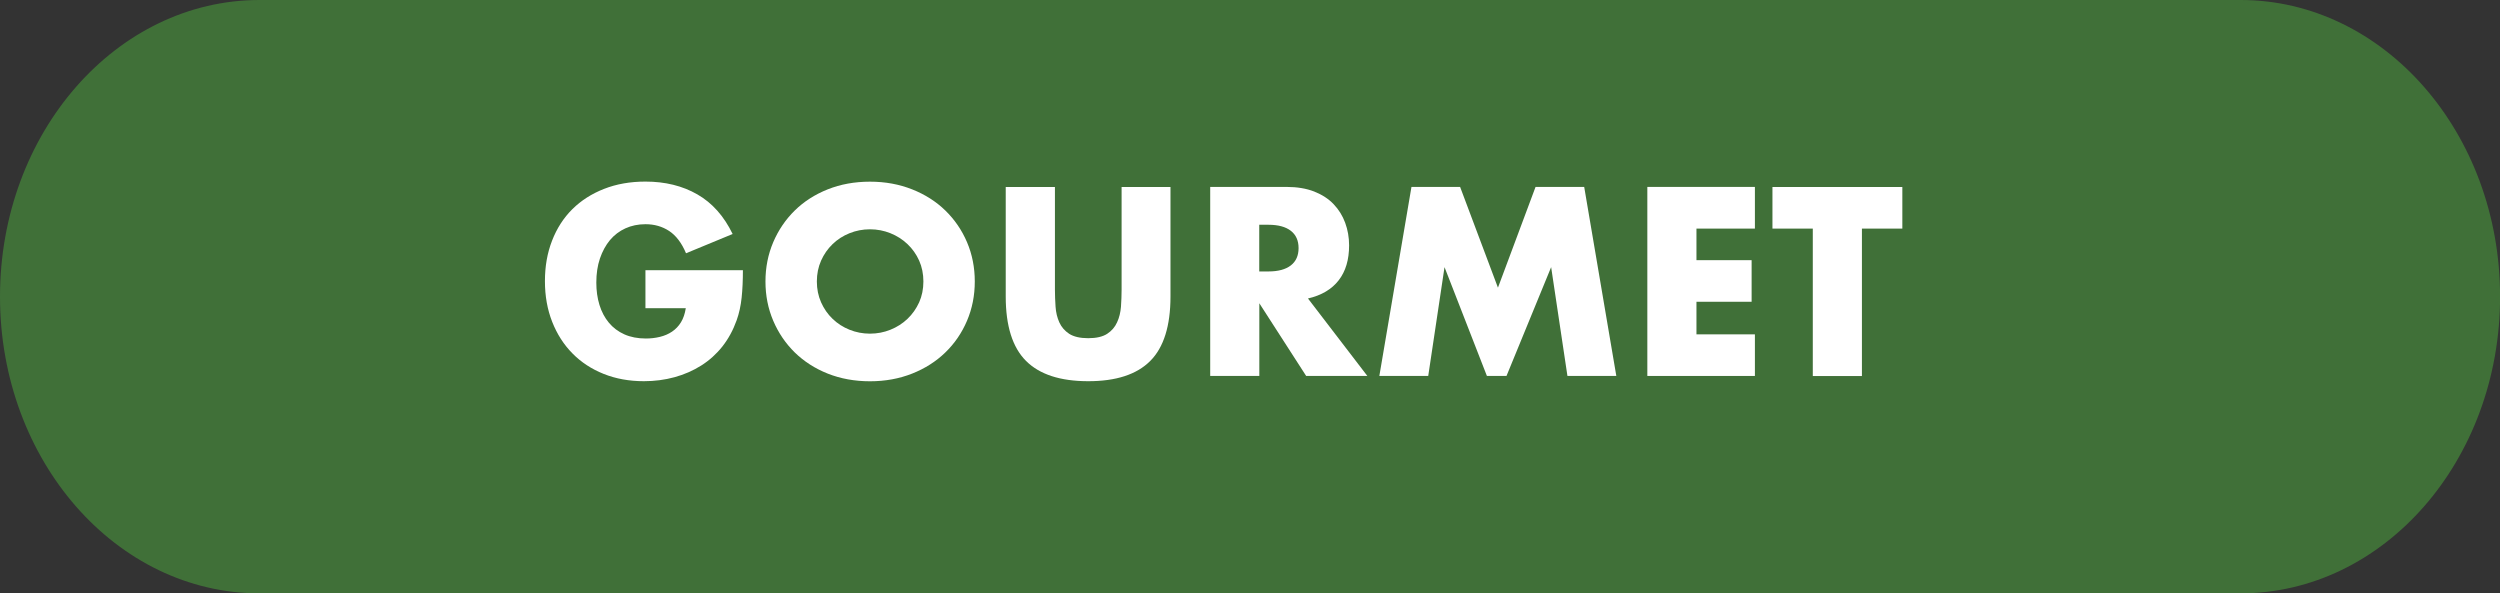
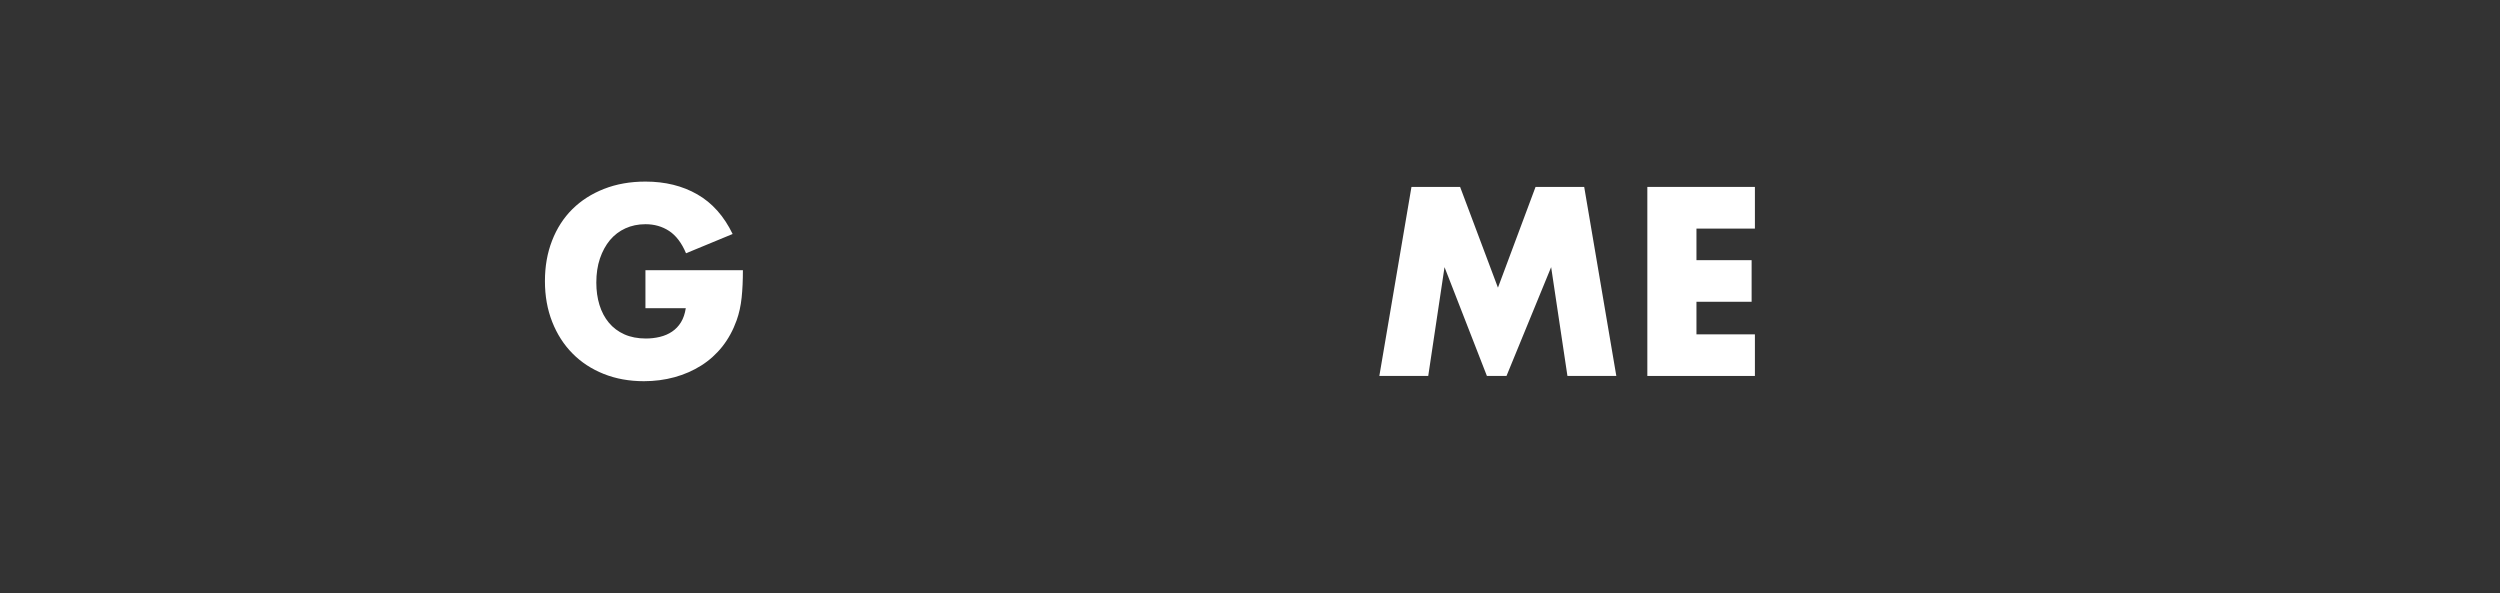
<svg xmlns="http://www.w3.org/2000/svg" id="_レイヤー_2" data-name="レイヤー 2" viewBox="0 0 319.12 75.75">
  <rect x="0" y="0" width="319.12" height="75.75" fill="#333333" stroke="none" />
  <defs>
    <style>      .cls-1 {        fill: #407038;      }      .cls-2 {        fill: #fff;      }    </style>
  </defs>
  <g id="_ボタン" data-name="ボタン">
    <g>
-       <path class="cls-1" d="M33.14,0h252.85c18.3,0,33.14,16.96,33.14,37.87h0c0,20.92-14.84,37.87-33.14,37.87H33.14C14.84,75.75,0,58.79,0,37.87h0C0,16.96,14.84,0,33.14,0Z" />
      <g>
        <path class="cls-2" d="M82.38,34.49h12.45c0,1.28-.05,2.44-.16,3.49-.11,1.05-.32,2.02-.64,2.91-.45,1.26-1.06,2.37-1.82,3.34-.77.97-1.67,1.78-2.7,2.43-1.03.65-2.17,1.15-3.41,1.49-1.24.34-2.54.51-3.9.51-1.88,0-3.59-.31-5.14-.93-1.55-.62-2.88-1.49-3.98-2.61-1.11-1.12-1.97-2.46-2.59-4.03-.62-1.57-.93-3.3-.93-5.2s.3-3.6.91-5.17c.61-1.57,1.47-2.91,2.59-4.02s2.47-1.97,4.05-2.59c1.58-.62,3.34-.93,5.28-.93,2.52,0,4.72.54,6.62,1.63,1.9,1.09,3.4,2.77,4.51,5.06l-5.95,2.46c-.55-1.32-1.28-2.27-2.16-2.85-.89-.58-1.89-.86-3.02-.86-.94,0-1.79.18-2.56.53-.77.35-1.42.85-1.97,1.5-.54.65-.97,1.44-1.28,2.35-.31.92-.46,1.94-.46,3.07,0,1.02.13,1.97.4,2.85.27.88.67,1.63,1.2,2.27.53.64,1.2,1.14,1.98,1.49s1.71.53,2.75.53c.62,0,1.22-.07,1.79-.21.58-.14,1.09-.36,1.55-.67.46-.31.84-.71,1.14-1.2.3-.49.5-1.09.61-1.79h-5.15v-4.86Z" />
-         <path class="cls-2" d="M97.71,35.93c0-1.79.33-3.46.99-5.01s1.58-2.9,2.75-4.05c1.17-1.15,2.58-2.05,4.21-2.7,1.63-.65,3.43-.98,5.39-.98s3.73.33,5.38.98c1.64.65,3.06,1.55,4.24,2.7,1.18,1.15,2.11,2.5,2.77,4.05s.99,3.22.99,5.01-.33,3.46-.99,5.01c-.66,1.55-1.58,2.9-2.77,4.05-1.18,1.15-2.6,2.05-4.24,2.7-1.64.65-3.44.98-5.38.98s-3.76-.33-5.39-.98c-1.63-.65-3.03-1.55-4.21-2.7-1.17-1.15-2.09-2.5-2.75-4.05-.66-1.55-.99-3.22-.99-5.01ZM104.27,35.93c0,.96.18,1.85.54,2.66.36.81.85,1.52,1.47,2.11.62.6,1.34,1.06,2.16,1.39s1.69.5,2.61.5,1.79-.17,2.61-.5,1.55-.79,2.18-1.39c.63-.6,1.12-1.3,1.49-2.11.36-.81.54-1.7.54-2.66s-.18-1.85-.54-2.66c-.36-.81-.86-1.51-1.49-2.11-.63-.6-1.36-1.06-2.18-1.39-.82-.33-1.69-.5-2.61-.5s-1.79.17-2.61.5c-.82.33-1.54.79-2.16,1.39-.62.6-1.11,1.3-1.47,2.11-.36.81-.54,1.7-.54,2.66Z" />
-         <path class="cls-2" d="M134.66,23.87v13.12c0,.7.03,1.42.08,2.16.05.74.21,1.4.48,2,.27.6.69,1.08,1.26,1.46.58.37,1.39.56,2.43.56s1.85-.19,2.42-.56c.57-.37.99-.86,1.26-1.46.28-.6.44-1.26.5-2,.05-.74.08-1.46.08-2.16v-13.12h6.24v13.98c0,3.75-.86,6.5-2.58,8.22-1.72,1.73-4.36,2.59-7.92,2.59s-6.21-.86-7.94-2.59c-1.73-1.73-2.59-4.47-2.59-8.22v-13.98h6.27Z" />
-         <path class="cls-2" d="M174.54,47.99h-7.81l-5.98-9.28v9.28h-6.27v-24.13h9.76c1.34,0,2.52.2,3.52.59,1,.4,1.83.93,2.48,1.62.65.68,1.14,1.47,1.47,2.37.33.9.5,1.86.5,2.88,0,1.83-.44,3.32-1.33,4.46-.88,1.14-2.19,1.92-3.92,2.32l7.58,9.89ZM160.74,34.65h1.18c1.24,0,2.19-.26,2.85-.77.66-.51.99-1.25.99-2.21s-.33-1.7-.99-2.21c-.66-.51-1.61-.77-2.85-.77h-1.18v5.95Z" />
        <path class="cls-2" d="M176.07,47.99l4.1-24.13h6.21l4.83,12.86,4.8-12.86h6.21l4.1,24.13h-6.24l-2.08-13.89-5.7,13.89h-2.5l-5.41-13.89-2.08,13.89h-6.24Z" />
        <path class="cls-2" d="M224.01,29.18h-7.46v4.03h7.04v5.31h-7.04v4.16h7.46v5.31h-13.73v-24.13h13.73v5.31Z" />
-         <path class="cls-2" d="M237.67,29.18v18.82h-6.27v-18.82h-5.15v-5.31h16.58v5.31h-5.15Z" />
      </g>
    </g>
  </g>
</svg>